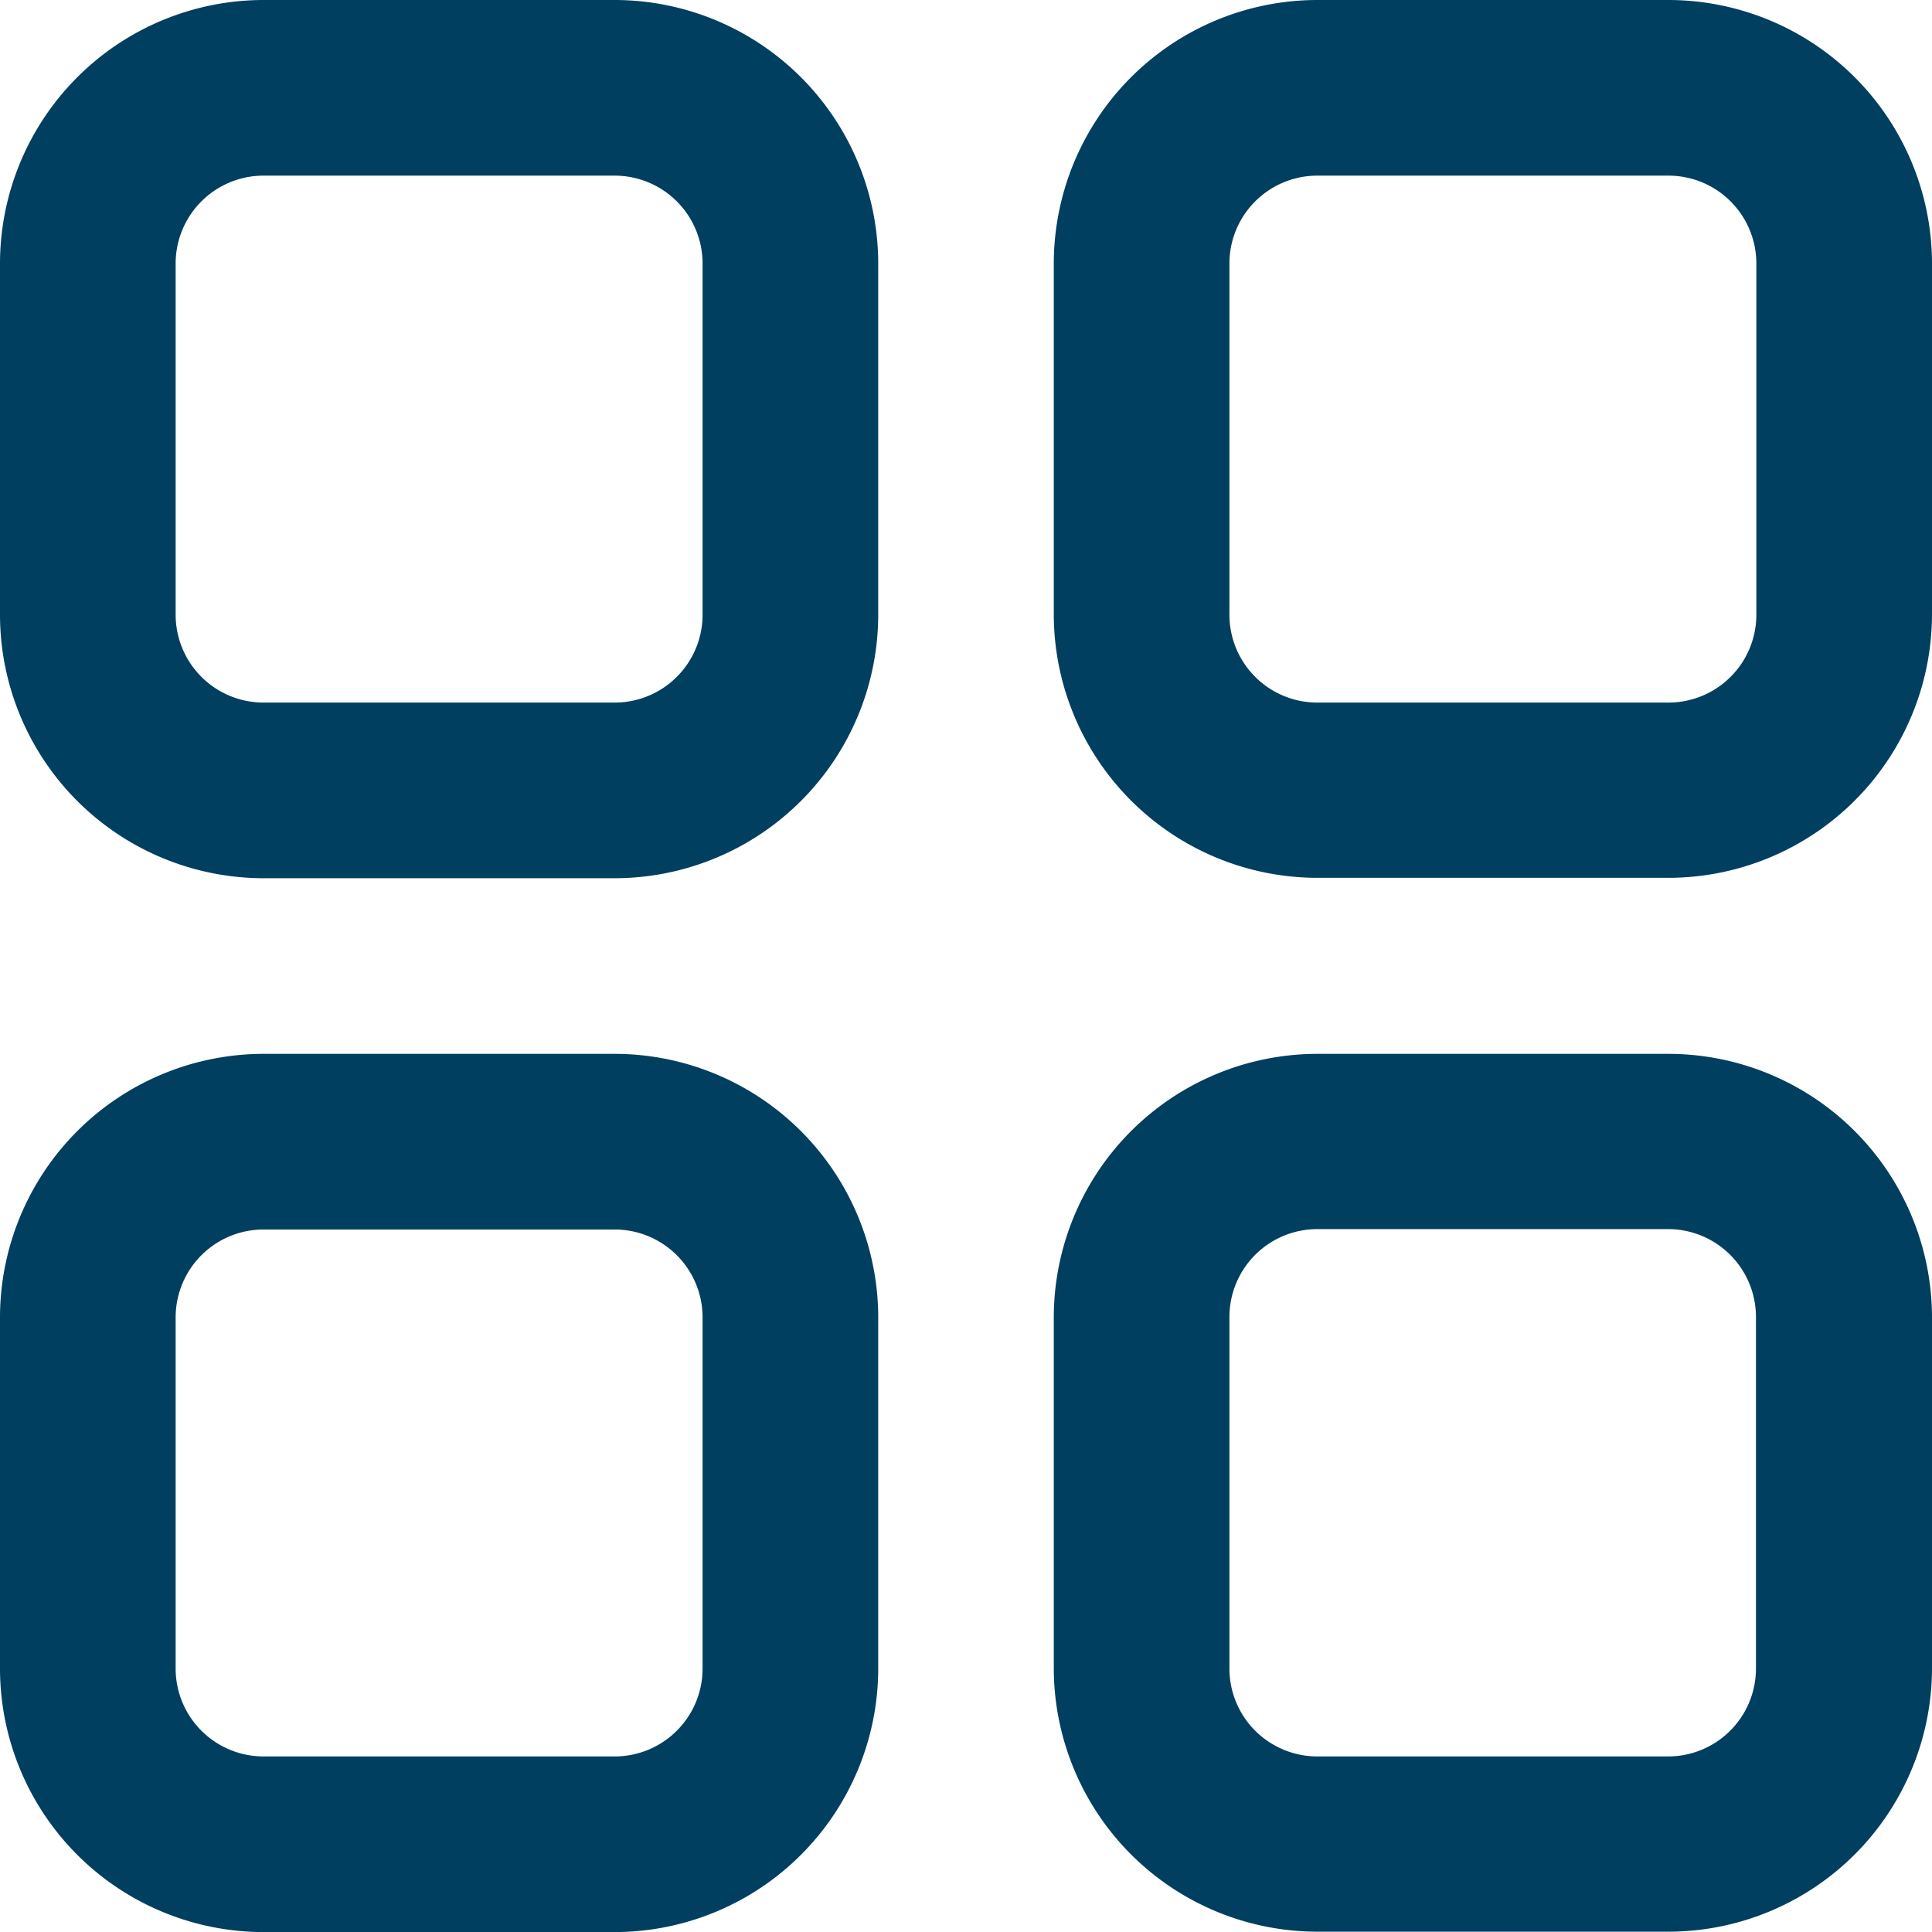
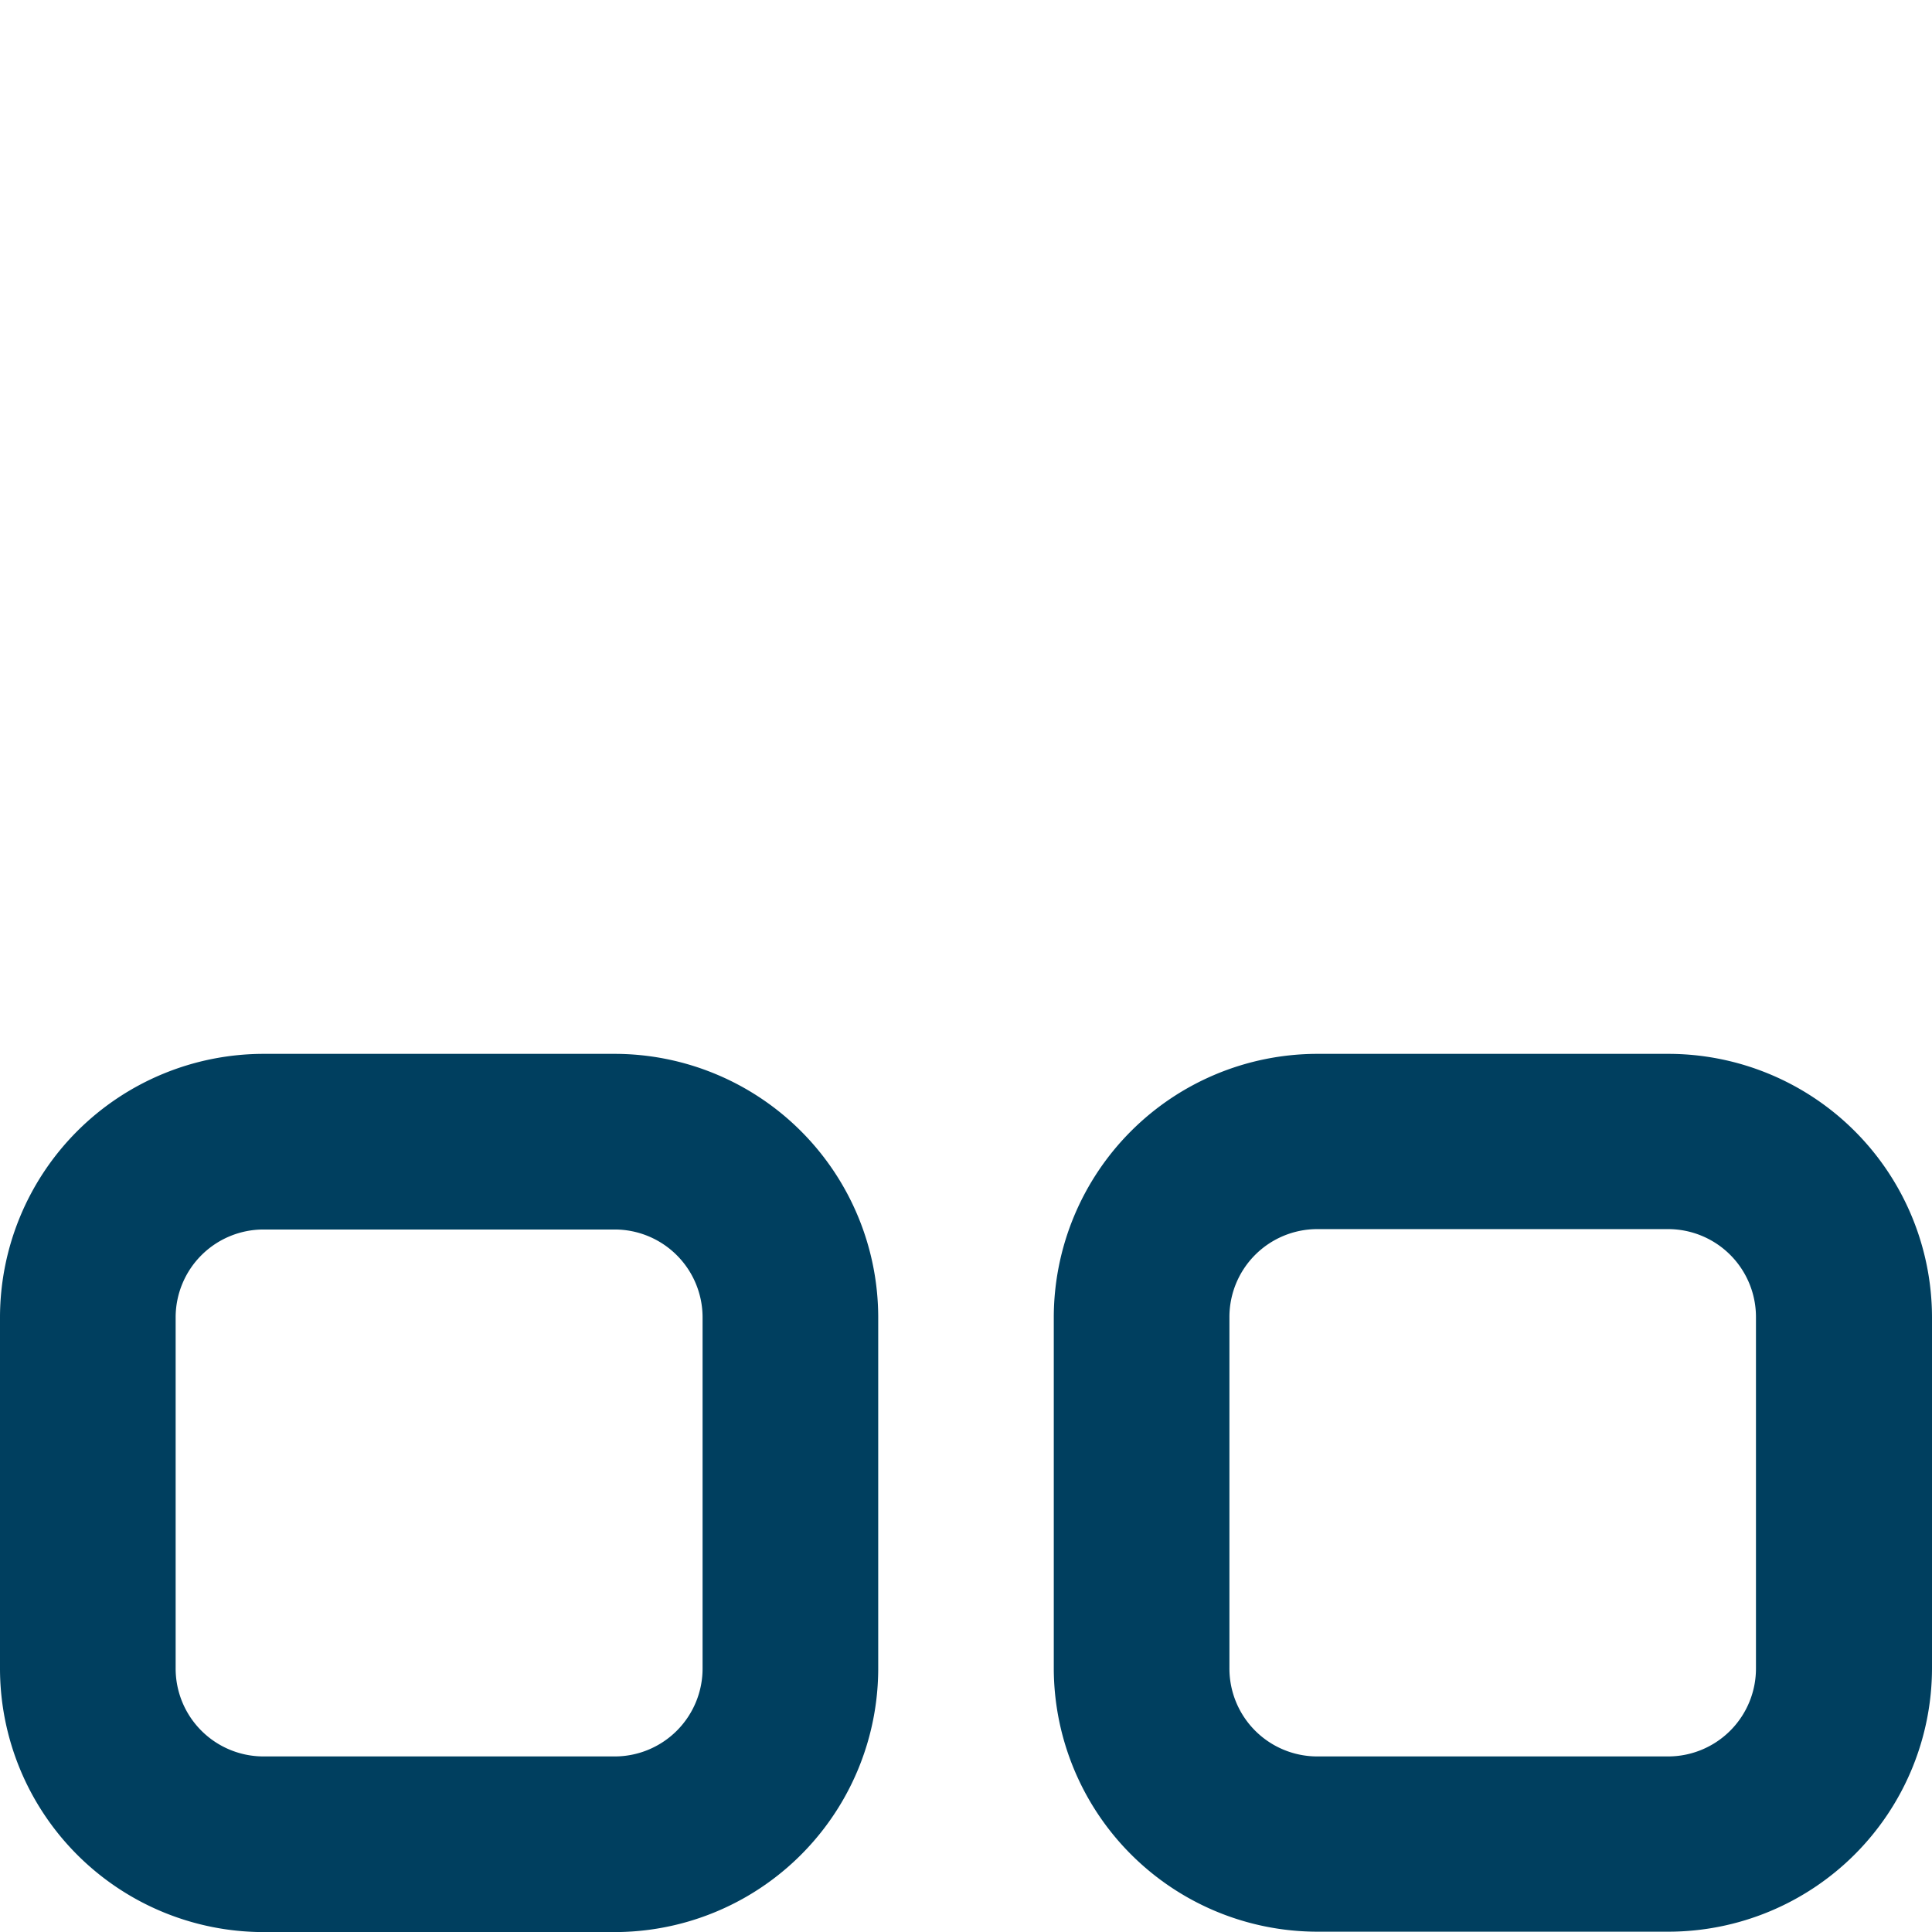
<svg xmlns="http://www.w3.org/2000/svg" width="24.529" height="24.529" viewBox="0 0 24.529 24.529">
  <g id="grid_view" data-name="grid view" transform="translate(0)">
-     <path id="Trazado_1388" data-name="Trazado 1388" d="M8.8,1H4.345A3.349,3.349,0,0,0,1,4.345V8.8A3.349,3.349,0,0,0,4.345,12.15H8.8A3.349,3.349,0,0,0,12.15,8.8V4.345A3.349,3.349,0,0,0,8.8,1ZM9.92,8.8A1.116,1.116,0,0,1,8.8,9.92H4.345A1.116,1.116,0,0,1,3.23,8.8V4.345A1.116,1.116,0,0,1,4.345,3.23H8.8A1.116,1.116,0,0,1,9.92,4.345Z" transform="translate(-1 -1)" fill="#003f5f" />
-     <path id="Trazado_1389" data-name="Trazado 1389" d="M20.8,1h-4.46A3.349,3.349,0,0,0,13,4.345V8.8a3.349,3.349,0,0,0,3.345,3.345H20.8A3.349,3.349,0,0,0,24.15,8.8V4.345A3.349,3.349,0,0,0,20.8,1ZM21.92,8.8A1.116,1.116,0,0,1,20.8,9.92h-4.46A1.116,1.116,0,0,1,15.23,8.8V4.345A1.116,1.116,0,0,1,16.345,3.23H20.8A1.116,1.116,0,0,1,21.92,4.345Z" transform="translate(0.379 -1)" fill="#003f5f" />
    <path id="Trazado_1390" data-name="Trazado 1390" d="M8.8,13H4.345A3.349,3.349,0,0,0,1,16.345V20.8A3.349,3.349,0,0,0,4.345,24.15H8.8A3.349,3.349,0,0,0,12.15,20.8v-4.46A3.349,3.349,0,0,0,8.8,13ZM9.92,20.8A1.116,1.116,0,0,1,8.8,21.92H4.345A1.116,1.116,0,0,1,3.23,20.8v-4.46A1.116,1.116,0,0,1,4.345,15.23H8.8A1.116,1.116,0,0,1,9.92,16.345Z" transform="translate(-1 0.38)" fill="#003f5f" />
    <path id="Trazado_1391" data-name="Trazado 1391" d="M20.8,13h-4.46A3.349,3.349,0,0,0,13,16.345V20.8a3.349,3.349,0,0,0,3.345,3.345H20.8A3.349,3.349,0,0,0,24.15,20.8v-4.46A3.349,3.349,0,0,0,20.8,13Zm1.115,7.8A1.116,1.116,0,0,1,20.8,21.92h-4.46A1.116,1.116,0,0,1,15.23,20.8v-4.46a1.116,1.116,0,0,1,1.115-1.115H20.8a1.116,1.116,0,0,1,1.115,1.115Z" transform="translate(0.379 0.38)" fill="#003f5f" />
  </g>
</svg>